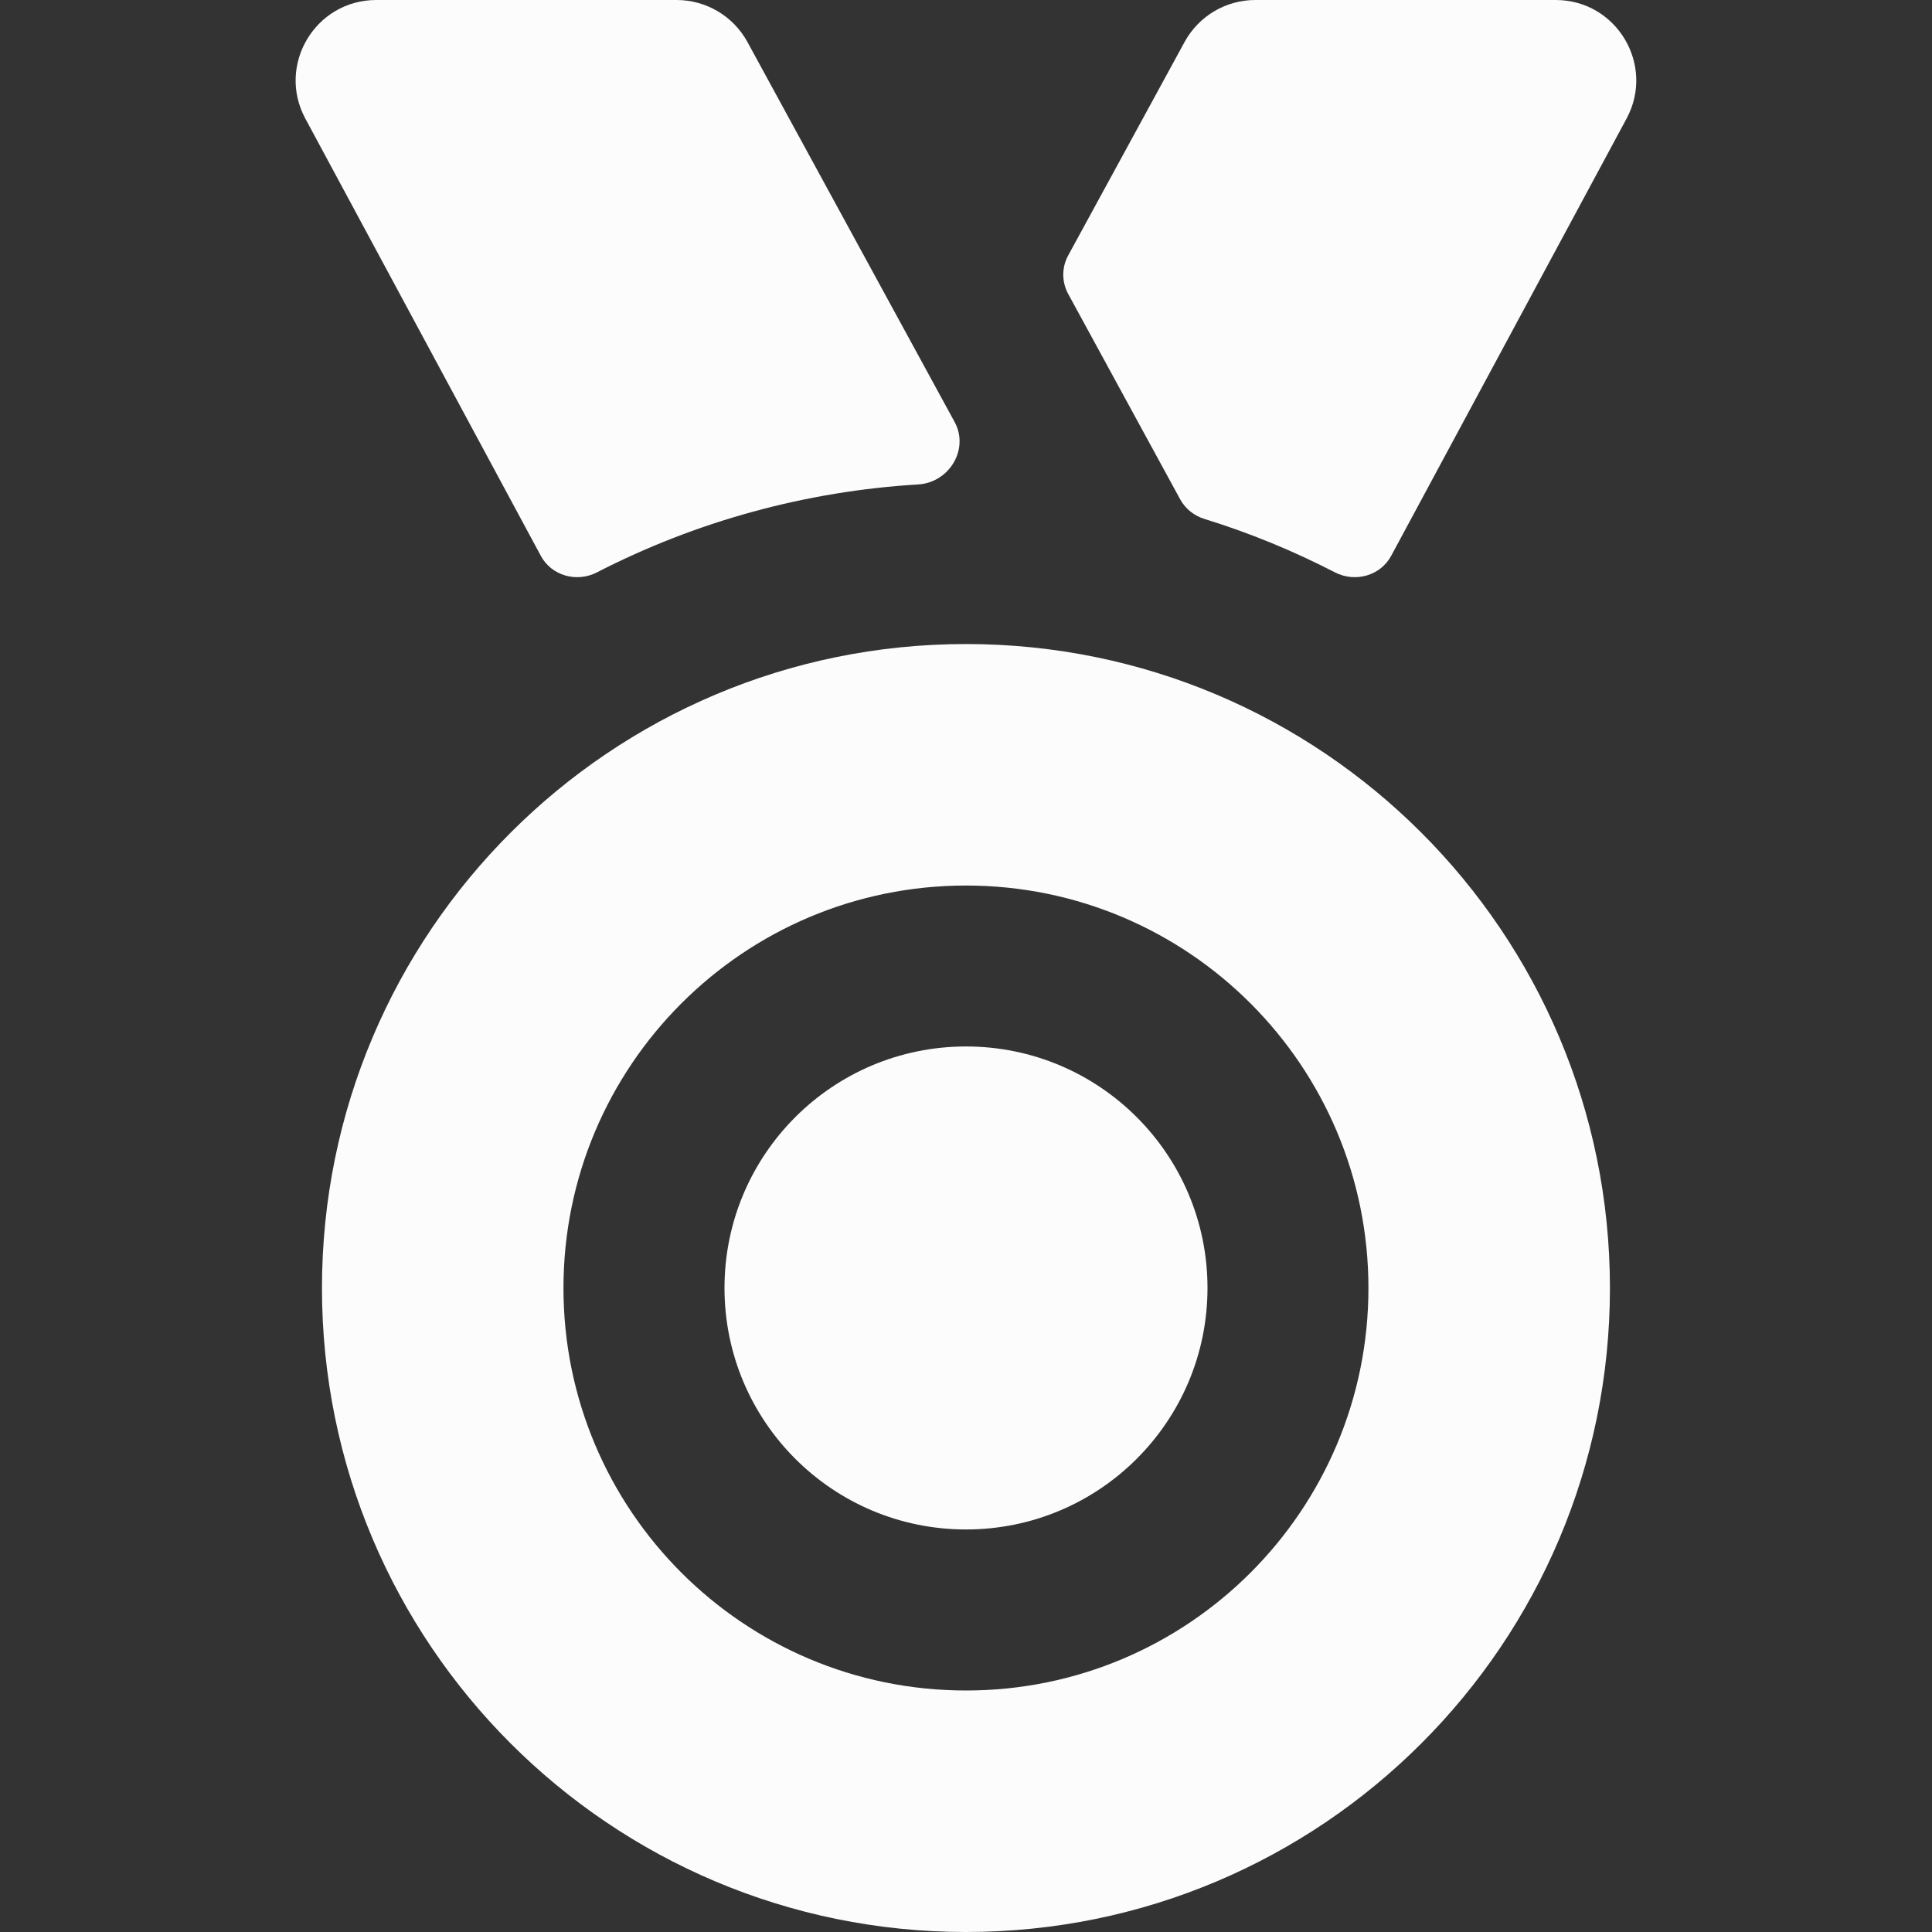
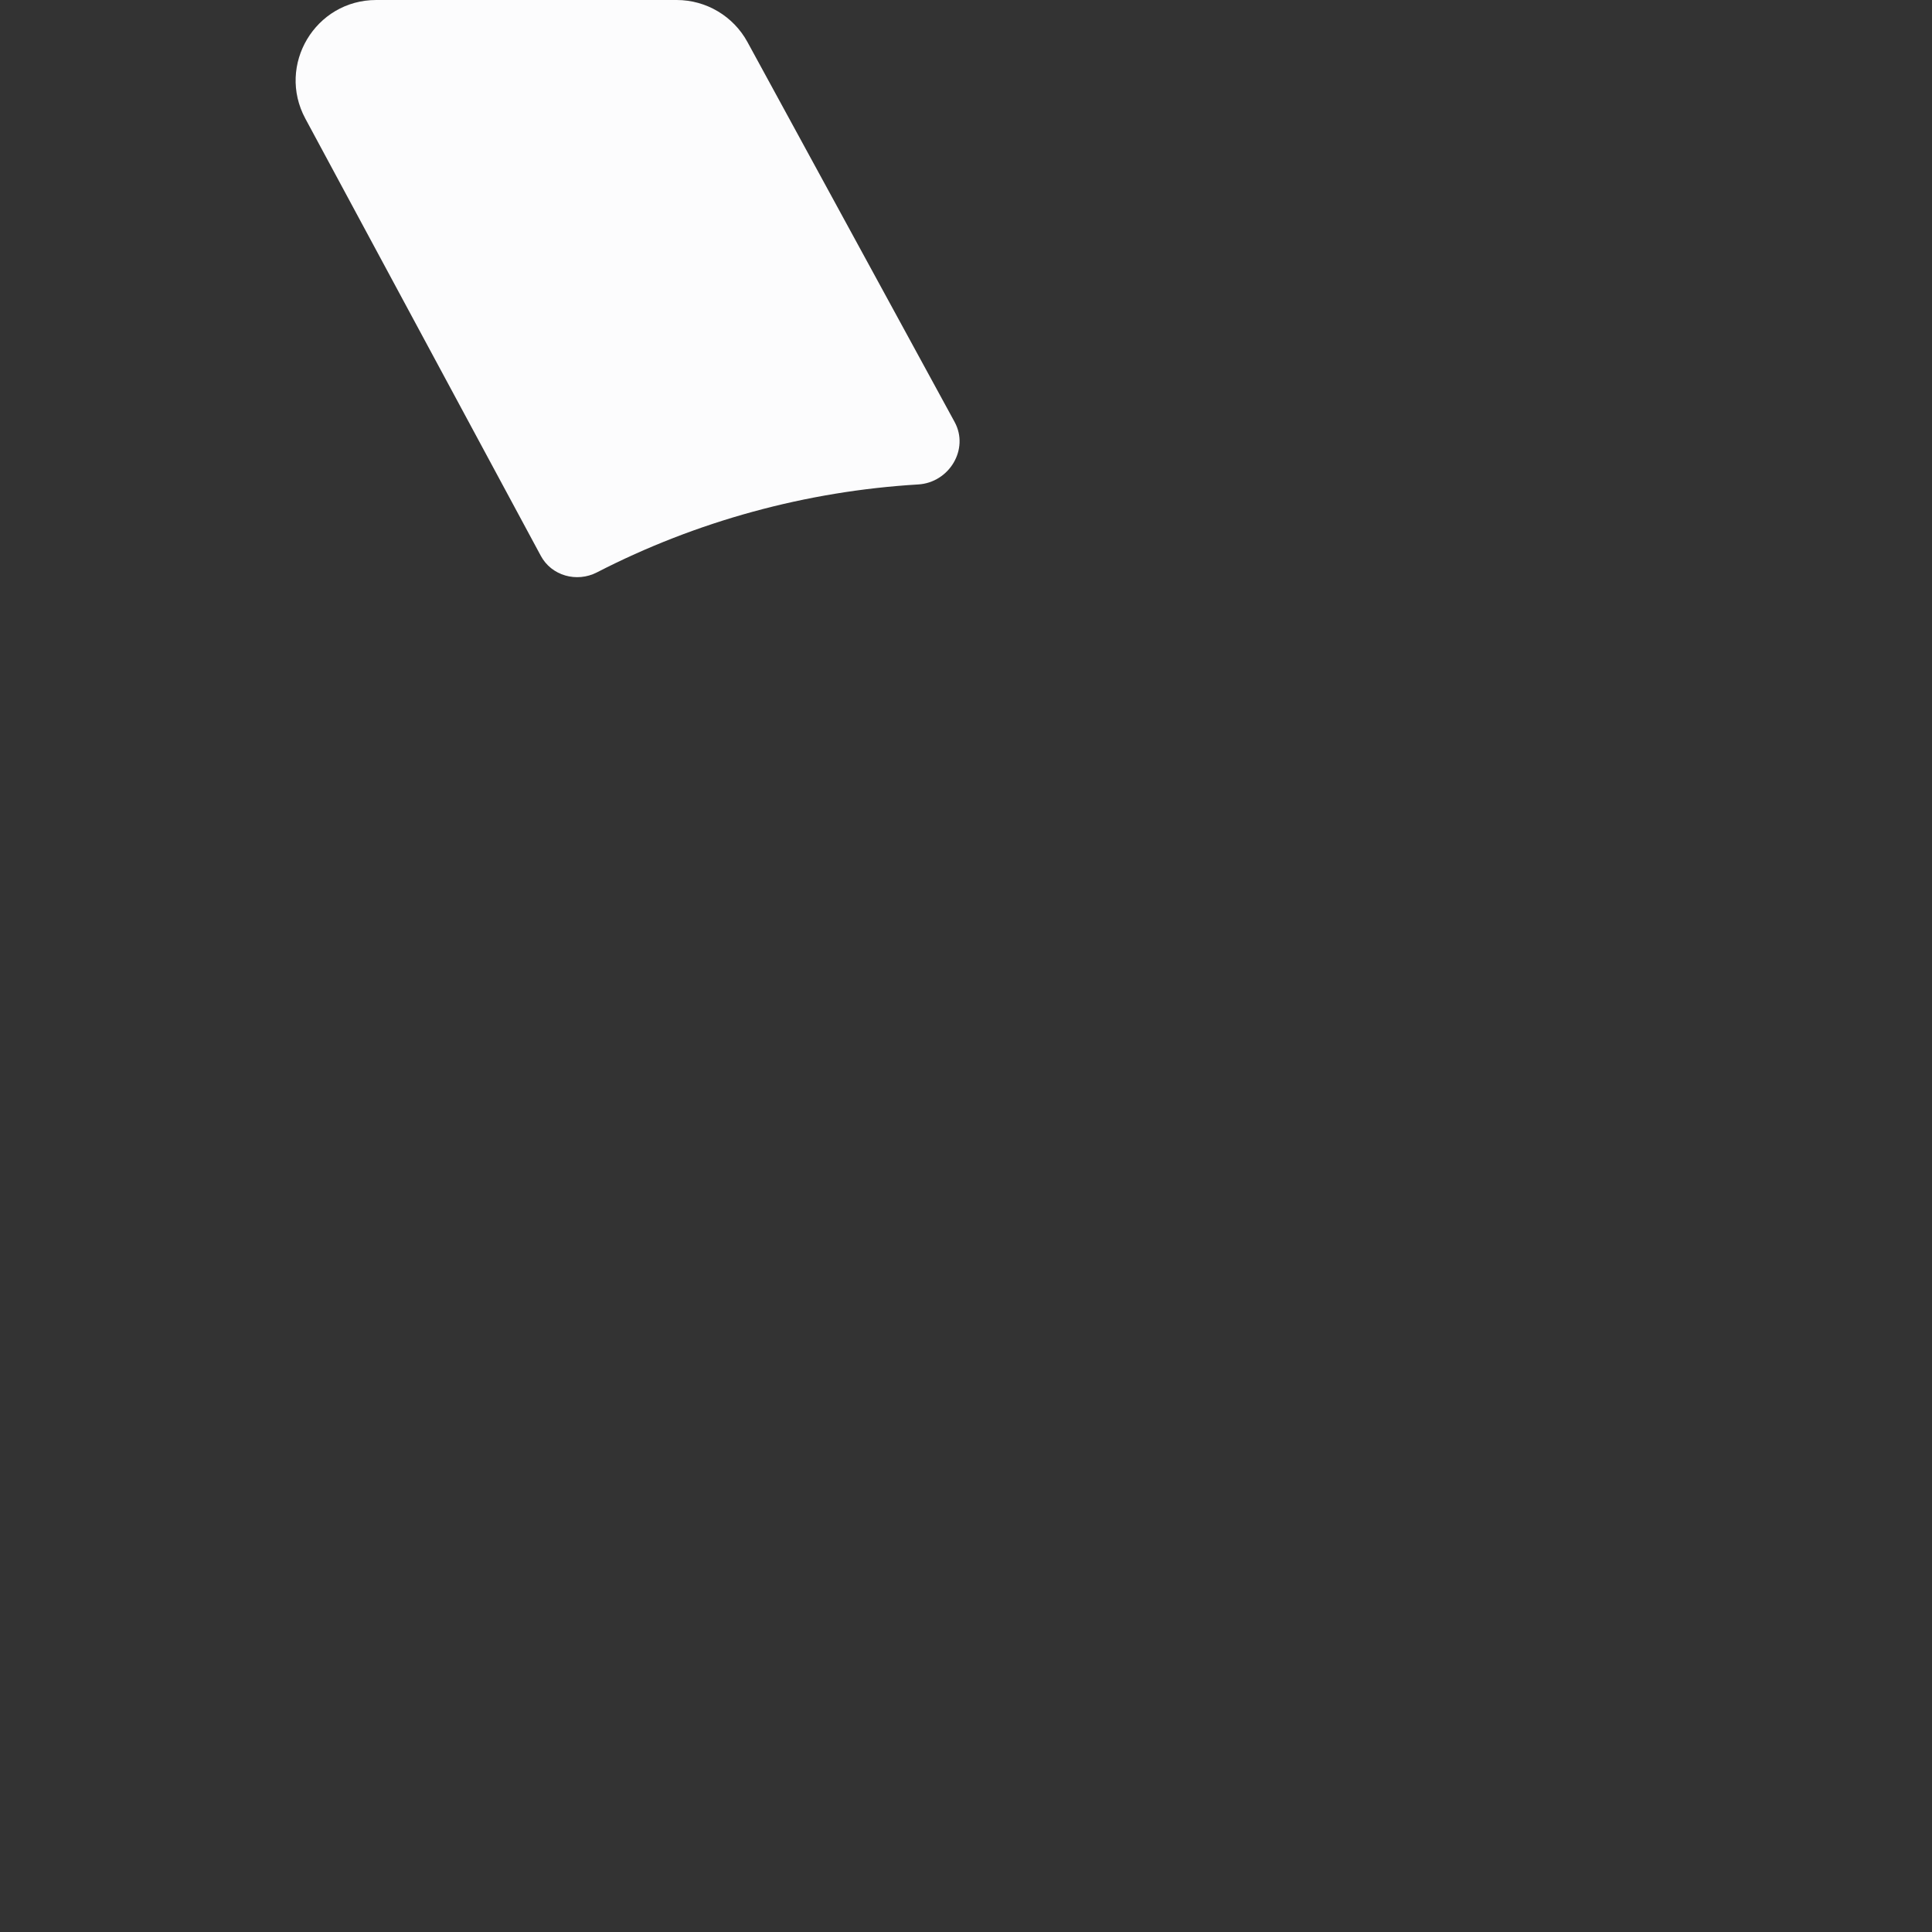
<svg xmlns="http://www.w3.org/2000/svg" width="20" height="20" viewBox="0 0 20 20" fill="none">
  <rect x="0" y="0" width="20" height="20" fill="#333333" stroke="none" />
  <g clip-path="url(#clip0_154_496)">
-     <path fill-rule="evenodd" clip-rule="evenodd" d="M10 20C13.682 20 16.666 17.016 16.666 13.334C16.666 9.652 13.682 6.667 10 6.667C6.318 6.667 3.333 9.652 3.333 13.334C3.333 17.016 6.318 20 10 20ZM10 17.5C12.301 17.5 14.166 15.635 14.166 13.334C14.166 11.033 12.301 9.167 10 9.167C7.698 9.167 5.833 11.033 5.833 13.334C5.833 15.635 7.698 17.5 10 17.5Z" fill="#FCFCFD" />
-     <path d="M12.5 13.333C12.5 14.714 11.381 15.833 10 15.833C8.619 15.833 7.5 14.714 7.5 13.333C7.5 11.952 8.619 10.833 10 10.833C11.381 10.833 12.5 11.952 12.5 13.333Z" fill="#FCFCFD" />
-     <path d="M13.819 5.925C14.029 6.033 14.29 5.961 14.402 5.753L16.838 1.228C17.137 0.673 16.735 0 16.105 0H12.994C12.689 0 12.409 0.167 12.263 0.434L11.058 2.644C10.99 2.768 10.99 2.918 11.058 3.043L12.217 5.169C12.271 5.267 12.361 5.339 12.468 5.372C12.938 5.517 13.389 5.703 13.819 5.925Z" fill="#FCFCFD" />
    <path d="M6.18 5.925C5.971 6.033 5.709 5.961 5.598 5.753L3.161 1.228C2.862 0.673 3.264 0 3.895 0H7.005C7.31 0 7.591 0.167 7.737 0.434L9.882 4.368C10.036 4.65 9.826 4.996 9.505 5.015C8.349 5.084 7.211 5.394 6.18 5.925Z" fill="#FCFCFD" />
  </g>
  <defs>
    <clipPath id="clip0_154_496">
      <rect width="20" height="20" fill="white" />
    </clipPath>
  </defs>
</svg>